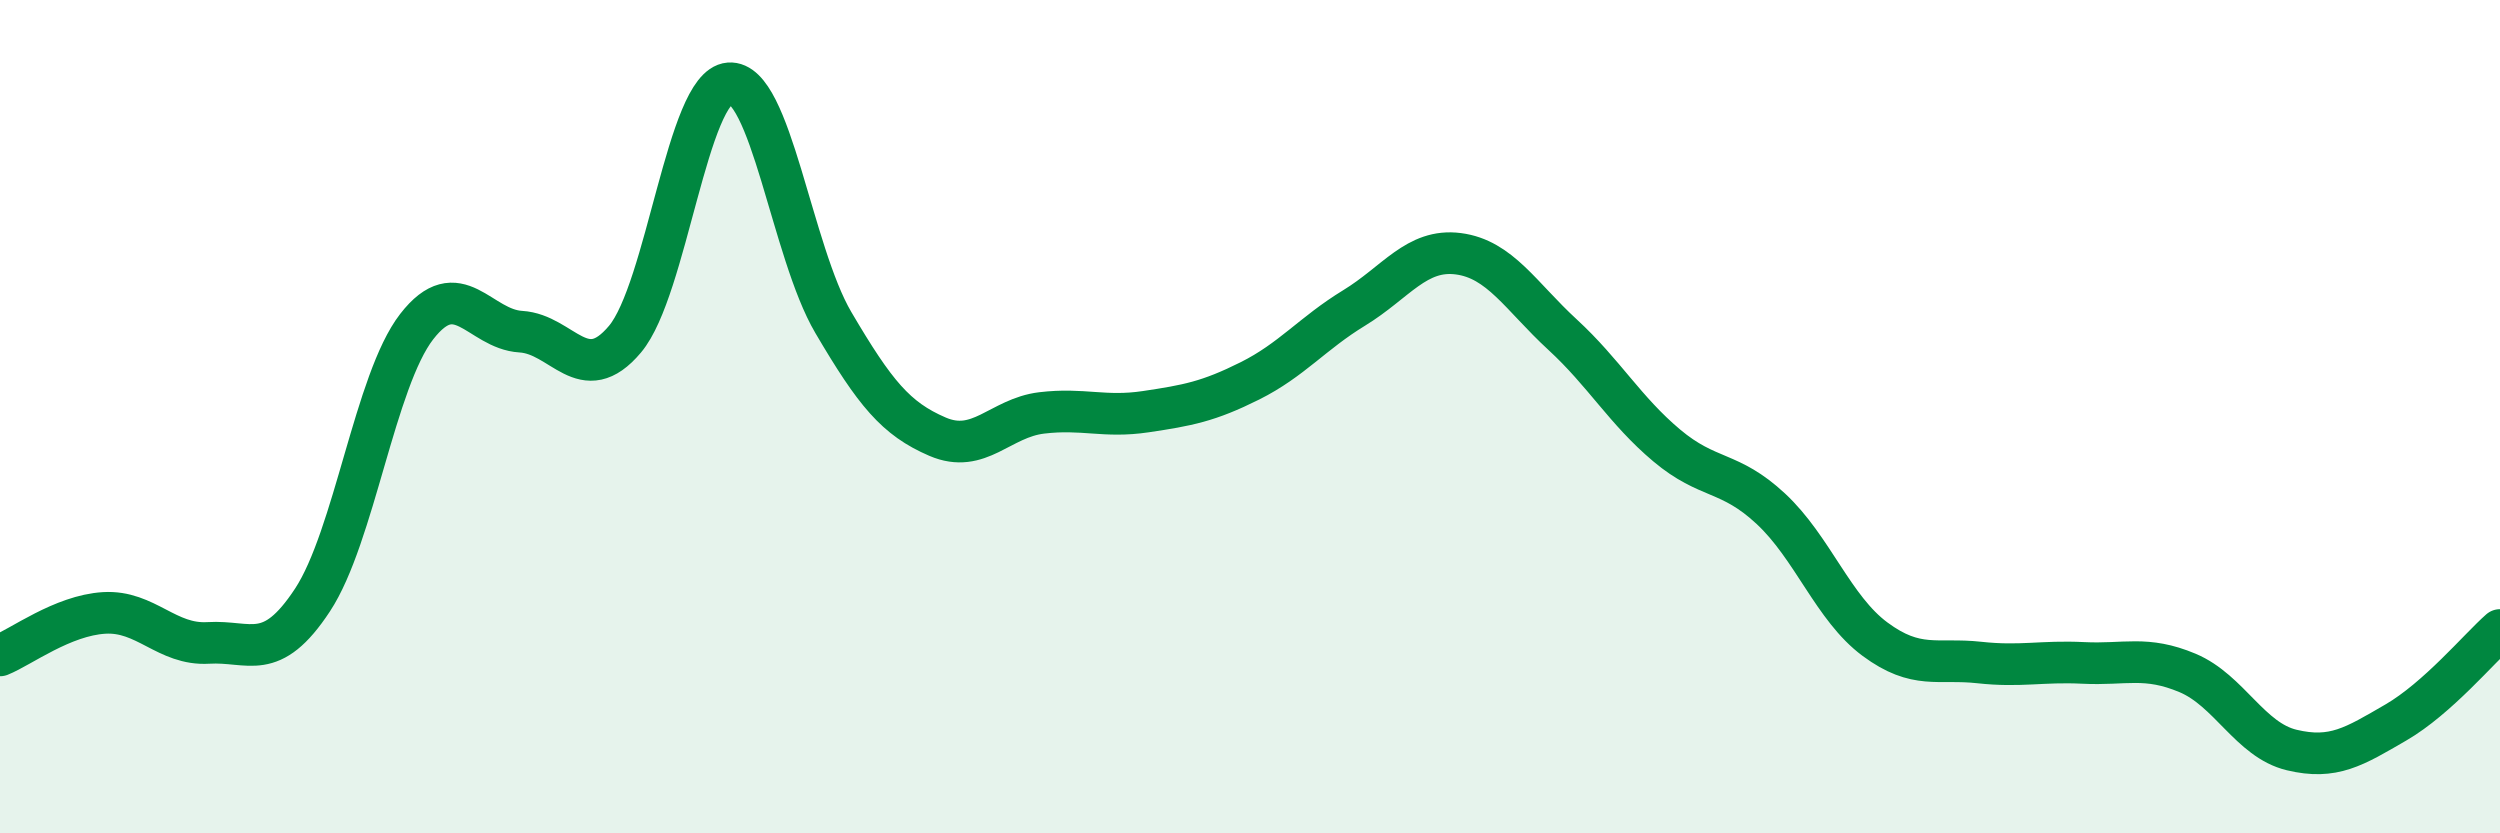
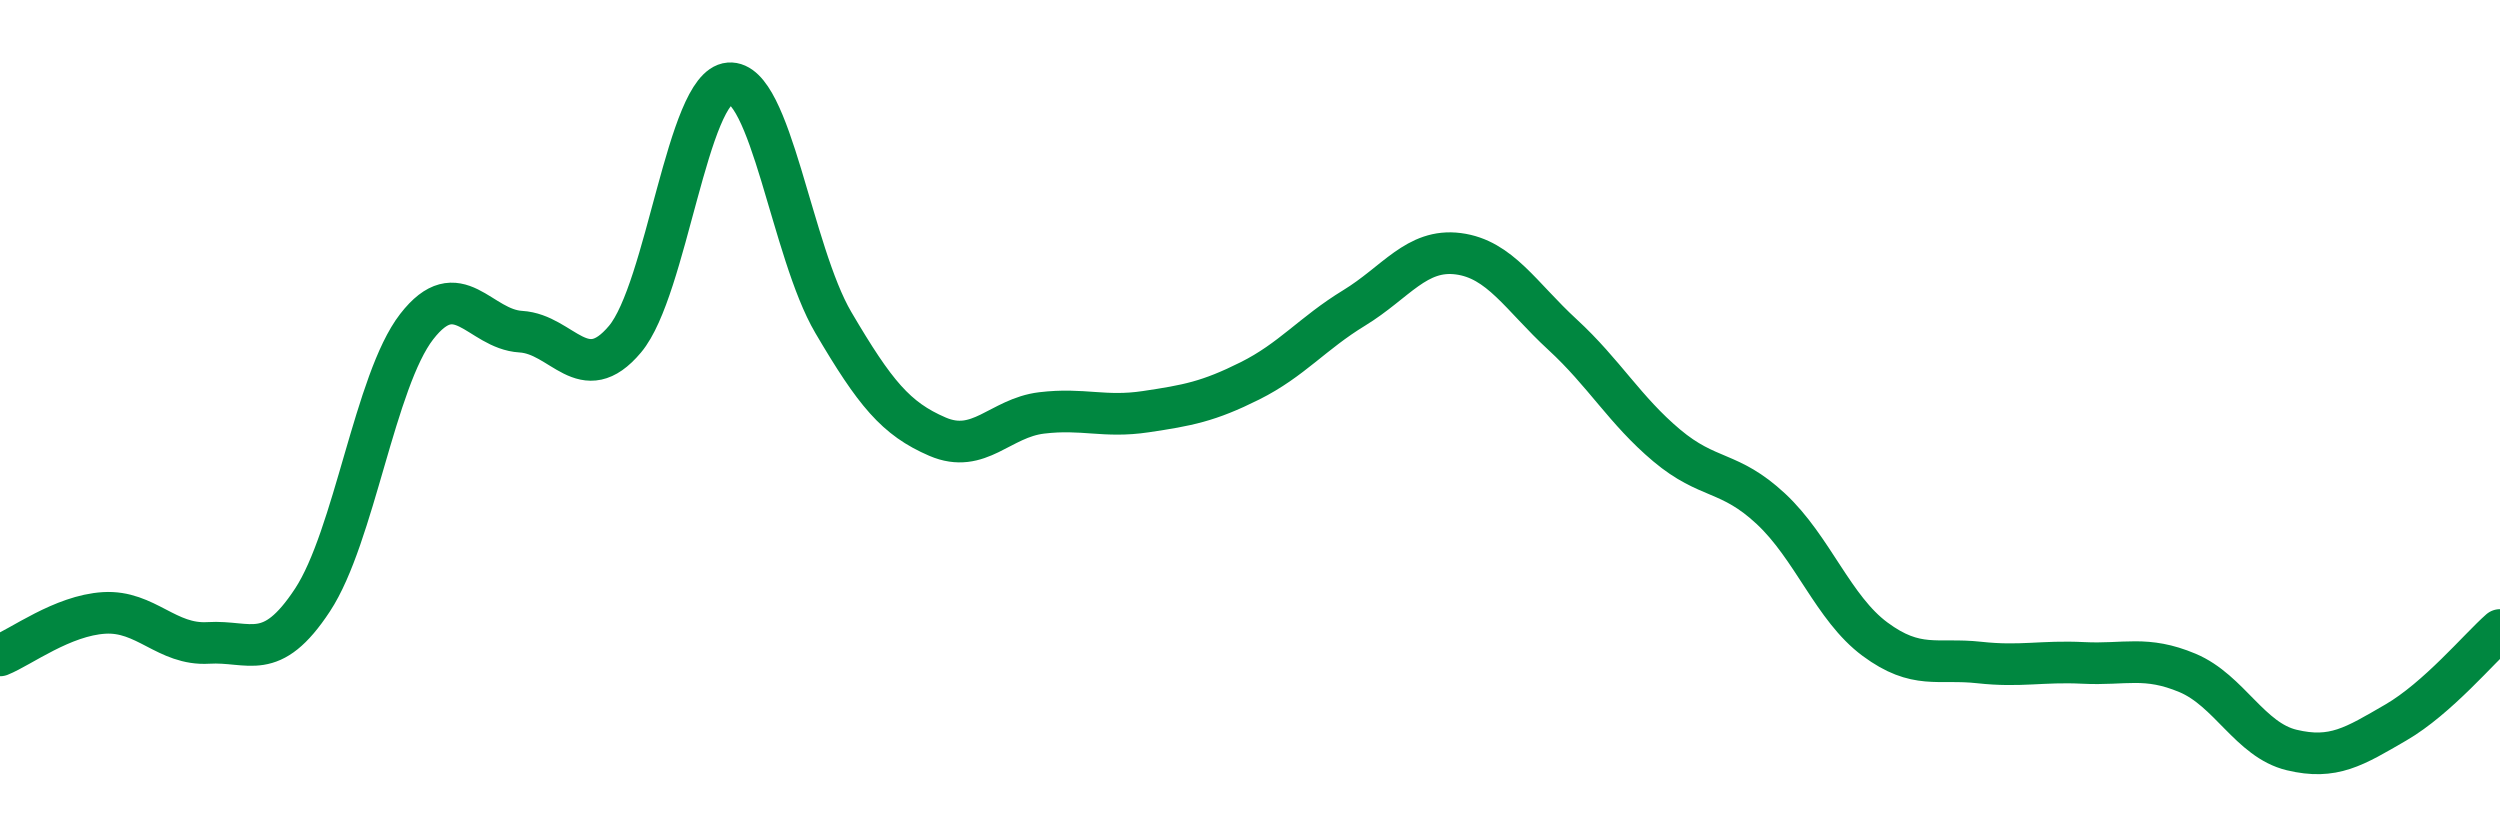
<svg xmlns="http://www.w3.org/2000/svg" width="60" height="20" viewBox="0 0 60 20">
-   <path d="M 0,15.73 C 0.5,15.53 1.5,14.77 2.5,14.71 C 3.5,14.65 4,15.49 5,15.43 C 6,15.37 6.5,15.92 7.5,14.4 C 8.5,12.88 9,9.13 10,7.84 C 11,6.55 11.5,7.9 12.5,7.96 C 13.5,8.02 14,9.33 15,8.14 C 16,6.95 16.5,2.08 17.5,2 C 18.5,1.92 19,6.04 20,7.74 C 21,9.44 21.5,10.05 22.5,10.48 C 23.5,10.91 24,10.03 25,9.91 C 26,9.79 26.5,10.03 27.5,9.88 C 28.5,9.73 29,9.64 30,9.14 C 31,8.64 31.5,8 32.5,7.39 C 33.5,6.78 34,5.96 35,6.09 C 36,6.22 36.5,7.11 37.5,8.03 C 38.5,8.95 39,9.85 40,10.69 C 41,11.53 41.5,11.28 42.5,12.21 C 43.5,13.14 44,14.6 45,15.34 C 46,16.08 46.5,15.79 47.5,15.9 C 48.5,16.01 49,15.86 50,15.91 C 51,15.96 51.5,15.73 52.5,16.15 C 53.5,16.57 54,17.76 55,18 C 56,18.24 56.5,17.92 57.5,17.34 C 58.5,16.76 59.5,15.56 60,15.12L60 20L0 20Z" fill="#008740" opacity="0.1" stroke-linecap="round" stroke-linejoin="round" />
  <path d="M 0,15.73 C 0.5,15.53 1.5,14.77 2.5,14.71 C 3.5,14.65 4,15.49 5,15.43 C 6,15.37 6.5,15.92 7.5,14.4 C 8.5,12.88 9,9.13 10,7.84 C 11,6.55 11.5,7.9 12.5,7.96 C 13.5,8.02 14,9.33 15,8.14 C 16,6.95 16.5,2.08 17.5,2 C 18.5,1.92 19,6.04 20,7.74 C 21,9.44 21.5,10.05 22.5,10.48 C 23.5,10.91 24,10.03 25,9.91 C 26,9.79 26.5,10.03 27.5,9.88 C 28.5,9.73 29,9.64 30,9.14 C 31,8.64 31.5,8 32.5,7.39 C 33.5,6.78 34,5.96 35,6.09 C 36,6.22 36.5,7.11 37.5,8.03 C 38.5,8.95 39,9.85 40,10.69 C 41,11.53 41.5,11.28 42.5,12.21 C 43.5,13.14 44,14.6 45,15.34 C 46,16.08 46.5,15.79 47.5,15.9 C 48.5,16.01 49,15.86 50,15.91 C 51,15.96 51.5,15.73 52.5,16.15 C 53.5,16.57 54,17.76 55,18 C 56,18.24 56.5,17.92 57.5,17.34 C 58.5,16.76 59.5,15.56 60,15.12" stroke="#008740" stroke-width="1" fill="none" stroke-linecap="round" stroke-linejoin="round" />
</svg>